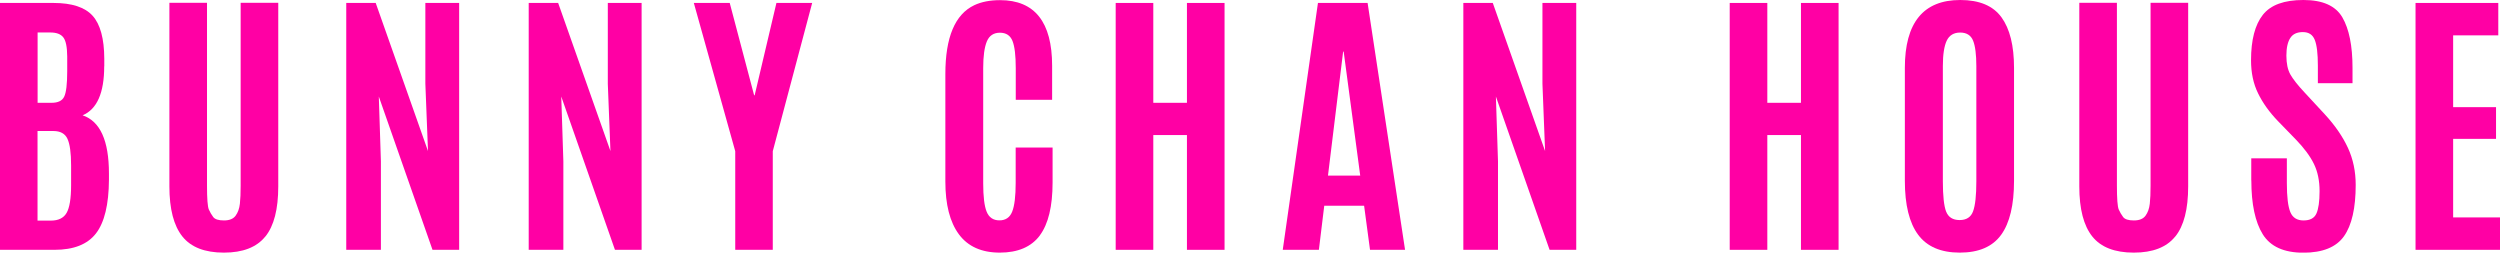
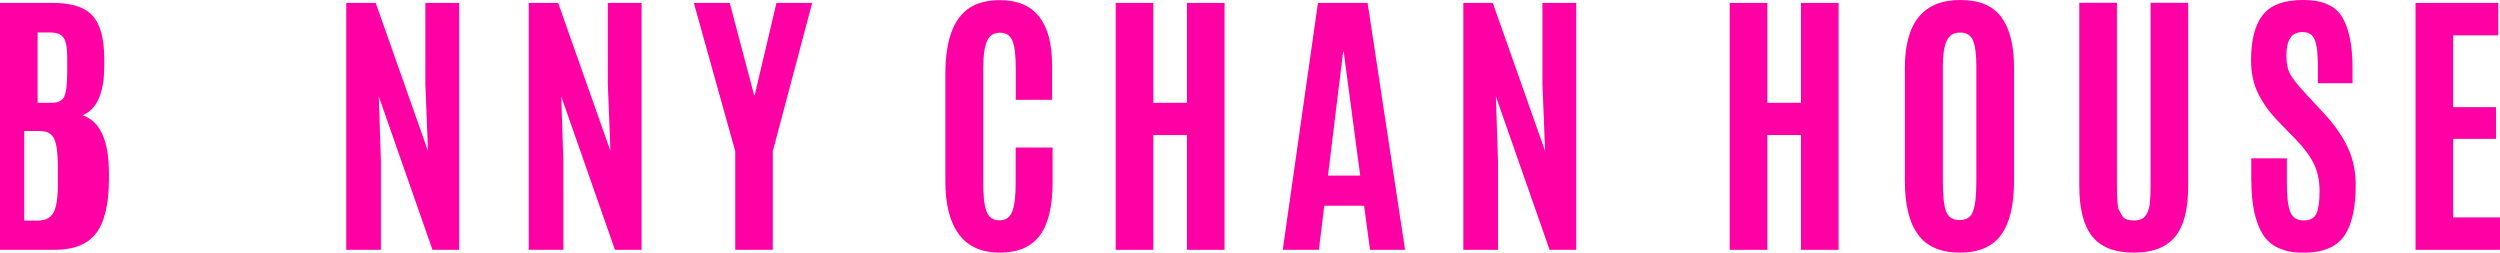
<svg xmlns="http://www.w3.org/2000/svg" id="_レイヤー_2" viewBox="0 0 321.73 32.51">
  <defs>
    <style>.cls-1{fill:#ff00a4;}</style>
  </defs>
  <g id="_レイヤー_1-2">
-     <path class="cls-1" d="M13.41,8.54c0,3.42-.93,5.52-2.78,6.3,2.26.76,3.39,3.26,3.39,7.49v.81c-.02,3.19-.58,5.49-1.67,6.9-1.09,1.41-2.87,2.11-5.33,2.11H0V.38h6.88c2.37,0,4.05.55,5.04,1.65.99,1.1,1.49,2.95,1.5,5.53v.98ZM4.84,13.23h1.79c.83,0,1.38-.26,1.63-.79.26-.53.39-1.62.39-3.27v-1.91c-.01-1.23-.18-2.05-.51-2.46-.33-.42-.88-.62-1.68-.62h-1.62v9.06ZM4.84,28.39h1.71c.96,0,1.64-.33,2.02-.99.38-.66.58-1.85.58-3.56v-2.56c0-1.61-.16-2.75-.47-3.42-.31-.67-.92-1-1.81-1h-2.04v11.53Z" />
-     <path class="cls-1" d="M34.14,30.44c-1.11,1.38-2.88,2.07-5.33,2.07s-4.23-.69-5.34-2.08-1.67-3.53-1.67-6.44V.36h4.84v23.54c0,1.67.08,2.69.23,3.05.16.36.35.69.57.98s.68.44,1.38.44,1.2-.2,1.5-.61c.3-.41.48-.92.55-1.53.07-.61.1-1.39.1-2.34V.36h4.84v23.63c0,2.92-.55,5.08-1.66,6.45Z" />
+     <path class="cls-1" d="M13.41,8.54c0,3.42-.93,5.52-2.78,6.3,2.26.76,3.39,3.26,3.39,7.49v.81c-.02,3.19-.58,5.49-1.67,6.9-1.09,1.41-2.87,2.11-5.33,2.11H0V.38h6.88c2.37,0,4.05.55,5.04,1.65.99,1.1,1.49,2.95,1.5,5.53v.98ZM4.84,13.23h1.79c.83,0,1.38-.26,1.63-.79.26-.53.39-1.62.39-3.27v-1.91c-.01-1.23-.18-2.05-.51-2.46-.33-.42-.88-.62-1.68-.62h-1.62v9.06ZM4.84,28.39c.96,0,1.64-.33,2.02-.99.38-.66.58-1.85.58-3.56v-2.56c0-1.61-.16-2.75-.47-3.42-.31-.67-.92-1-1.81-1h-2.04v11.53Z" />
    <path class="cls-1" d="M44.56,32.15V.38h3.79l6.73,19.06-.34-8.66V.38h4.35v31.77h-3.43l-6.91-19.73.27,8.34v11.39h-4.46Z" />
    <path class="cls-1" d="M68.04,32.15V.38h3.79l6.73,19.06-.34-8.66V.38h4.35v31.77h-3.43l-6.91-19.73.27,8.34v11.39h-4.46Z" />
    <path class="cls-1" d="M94.62,32.15v-12.69L89.29.38h4.62l3.14,11.88h.07l2.8-11.88h4.6l-5.07,19.08v12.69h-4.84Z" />
    <path class="cls-1" d="M133.82,30.3c-1.1,1.47-2.82,2.21-5.16,2.21s-4.1-.79-5.26-2.36-1.74-3.83-1.74-6.78v-13.84c0-4.73,1.24-7.68,3.72-8.86.91-.43,2.02-.65,3.32-.65,4.46,0,6.7,2.82,6.7,8.45v4.37h-4.68v-4.06c0-1.64-.14-2.81-.42-3.51s-.82-1.06-1.62-1.06-1.37.37-1.68,1.12c-.31.75-.47,1.89-.47,3.43v14.84c0,1.71.15,2.93.45,3.66s.85,1.1,1.64,1.1,1.34-.37,1.64-1.12.45-1.98.45-3.7v-4.55h4.75v4.49c0,3.07-.55,5.34-1.64,6.81Z" />
    <path class="cls-1" d="M143.58,32.15V.38h4.84v12.85h4.33V.38h4.84v31.77h-4.84v-14.77h-4.33v14.77h-4.84Z" />
    <path class="cls-1" d="M165.08,32.15L169.61.38h6.39l4.82,31.77h-4.51l-.76-5.67h-5.13l-.69,5.67h-4.66ZM175.05,22.6l-2.13-15.96h-.07l-1.95,15.96h4.15Z" />
    <path class="cls-1" d="M188.32,32.15V.38h3.79l6.73,19.06-.34-8.66V.38h4.35v31.77h-3.43l-6.91-19.73.27,8.34v11.39h-4.46Z" />
    <path class="cls-1" d="M222.6,32.15V.38h4.84v12.85h4.33V.38h4.84v31.77h-4.84v-14.77h-4.33v14.77h-4.84Z" />
    <path class="cls-1" d="M257.53,30.22c-1.11,1.53-2.88,2.29-5.32,2.29s-4.22-.77-5.36-2.3c-1.14-1.53-1.71-3.85-1.71-6.94v-14.53c0-5.82,2.38-8.74,7.13-8.74,2.46,0,4.22.74,5.3,2.22,1.08,1.48,1.62,3.65,1.62,6.52v14.53c0,3.1-.55,5.42-1.66,6.95ZM250.45,27.22c.28.73.86,1.1,1.74,1.1s1.46-.38,1.73-1.13c.28-.75.42-2.04.42-3.87v-14.8c0-1.5-.14-2.6-.42-3.29-.28-.69-.84-1.04-1.66-1.04s-1.4.35-1.73,1.04-.5,1.78-.5,3.28v14.82c0,1.87.14,3.17.42,3.9Z" />
    <path class="cls-1" d="M279.93,30.44c-1.11,1.38-2.88,2.07-5.33,2.07s-4.23-.69-5.34-2.08-1.67-3.53-1.67-6.44V.36h4.84v23.54c0,1.67.08,2.69.23,3.05.16.36.35.69.57.98s.68.44,1.38.44,1.2-.2,1.5-.61c.3-.41.48-.92.55-1.53.07-.61.1-1.39.1-2.34V.36h4.84v23.63c0,2.92-.55,5.08-1.66,6.45Z" />
    <path class="cls-1" d="M289.72,23.21v-2.83h4.58v3.19c0,1.77.15,3.01.45,3.73.3.72.87,1.07,1.7,1.07s1.38-.29,1.65-.88c.27-.59.41-1.55.41-2.89s-.24-2.5-.72-3.49-1.25-2.03-2.29-3.11l-2.35-2.42c-1.1-1.14-1.95-2.33-2.55-3.56-.61-1.23-.91-2.65-.91-4.26,0-2.62.51-4.57,1.52-5.85,1.01-1.28,2.75-1.91,5.22-1.91s4.14.74,5.01,2.23c.87,1.49,1.31,3.66,1.31,6.51v1.97h-4.46v-2.27c0-1.54-.13-2.64-.4-3.31s-.77-1-1.53-1-1.29.25-1.62.76-.5,1.26-.5,2.27.17,1.82.51,2.42c.34.6.94,1.37,1.82,2.31l2.62,2.83c1.31,1.42,2.3,2.86,2.97,4.31s1,3.04,1,4.77c0,2.97-.5,5.17-1.5,6.59s-2.75,2.13-5.24,2.13-4.24-.79-5.22-2.37c-.98-1.58-1.47-3.89-1.47-6.92Z" />
    <path class="cls-1" d="M310.86,32.15V.38h10.65v4.17h-5.81v9.24h5.52v4.08h-5.52v10.11h6.03v4.17h-10.87Z" />
  </g>
</svg>